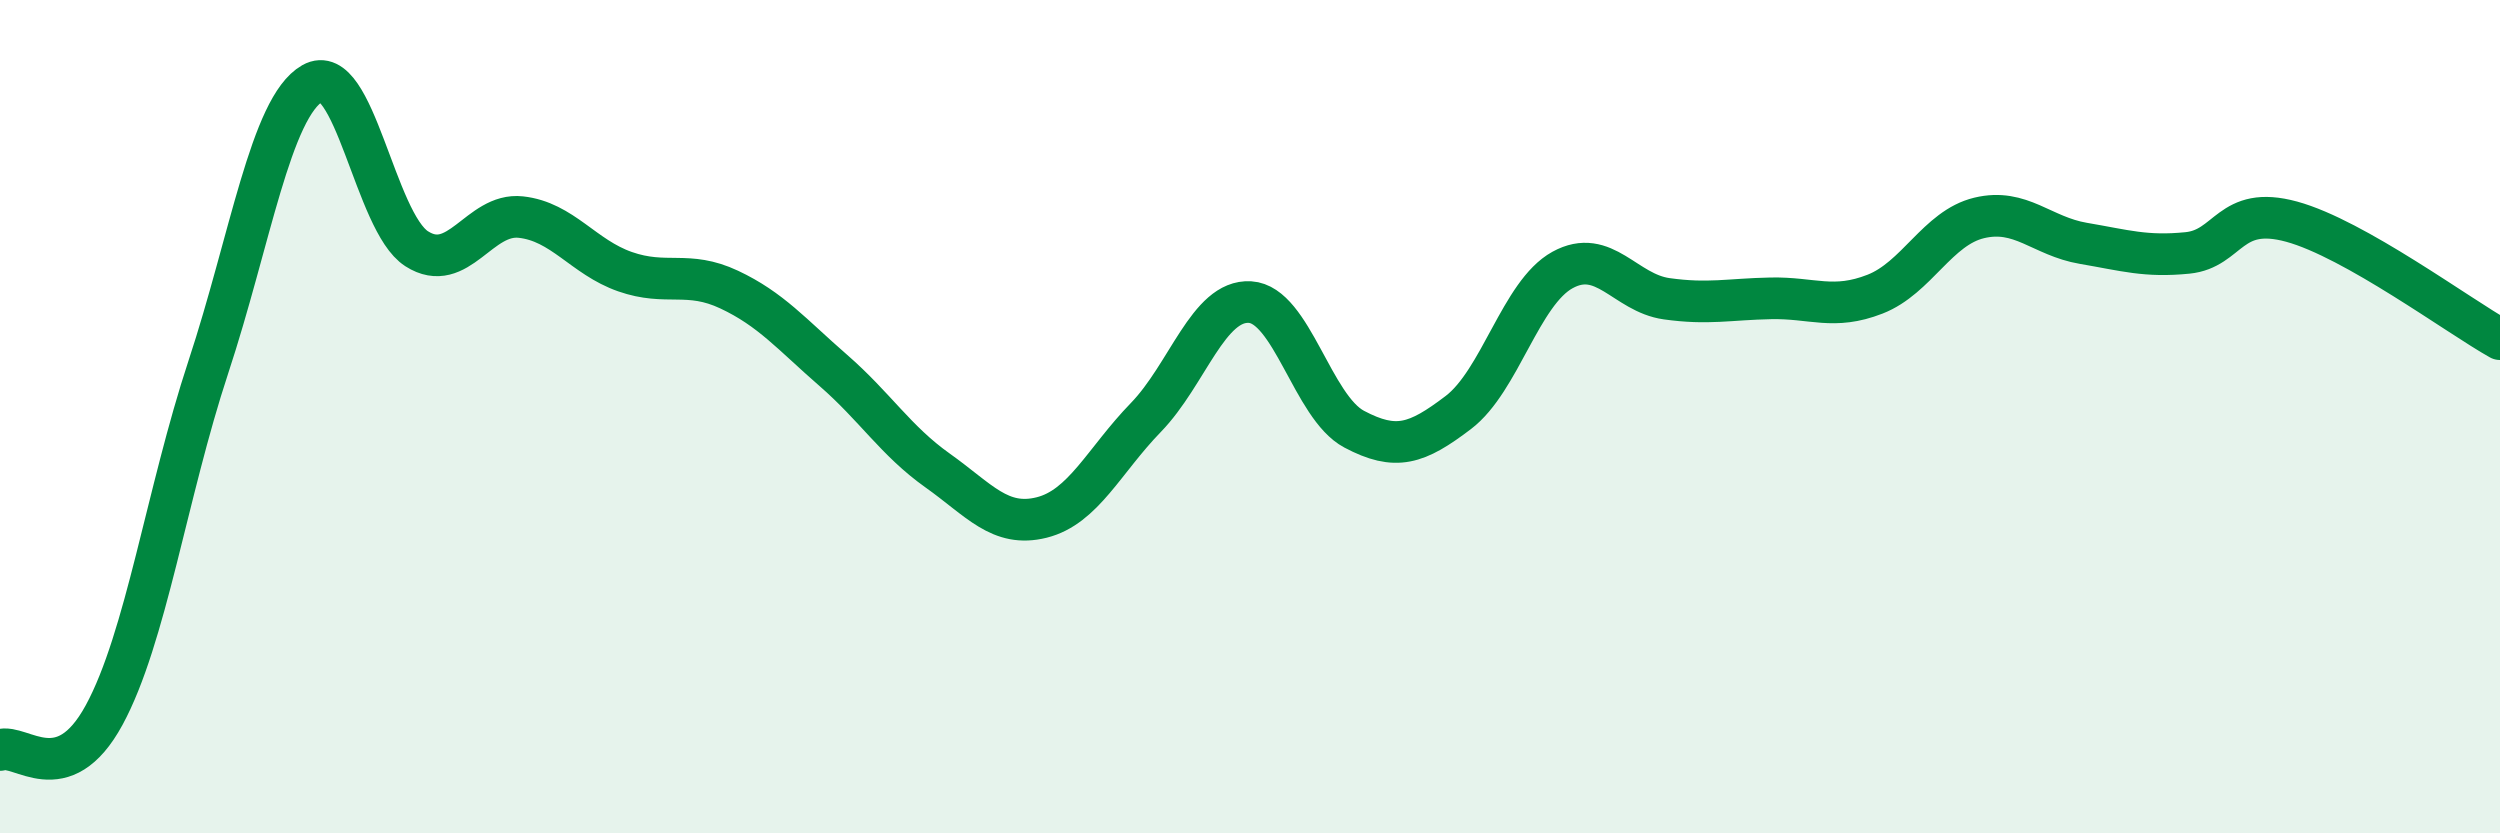
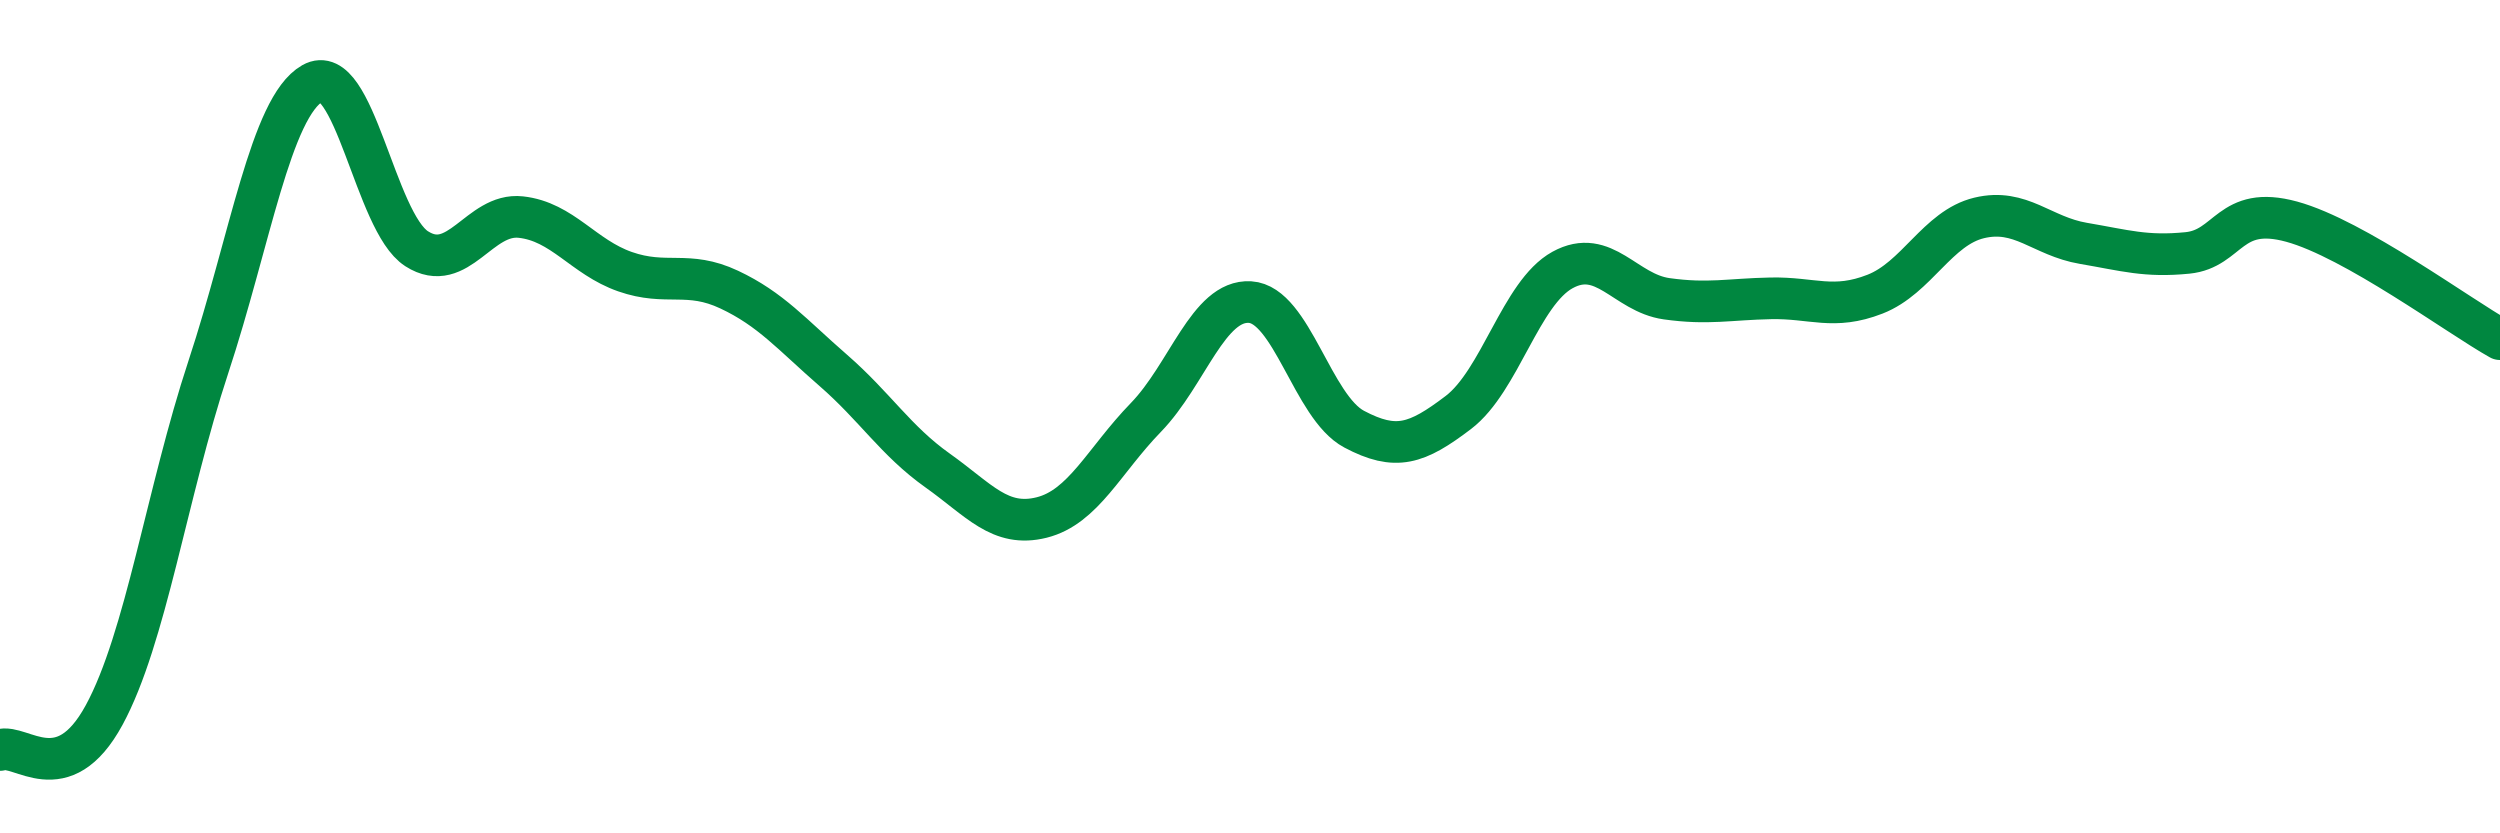
<svg xmlns="http://www.w3.org/2000/svg" width="60" height="20" viewBox="0 0 60 20">
-   <path d="M 0,18 C 0.5,17.83 1.5,19 2.5,17.16 C 3.5,15.32 4,11.84 5,8.81 C 6,5.78 6.5,2.57 7.5,2 C 8.5,1.43 9,5.33 10,5.97 C 11,6.61 11.5,5.1 12.5,5.21 C 13.5,5.32 14,6.17 15,6.52 C 16,6.87 16.5,6.48 17.5,6.95 C 18.5,7.42 19,8.02 20,8.89 C 21,9.76 21.5,10.58 22.5,11.29 C 23.5,12 24,12.67 25,12.42 C 26,12.17 26.5,11.05 27.5,10.02 C 28.5,8.99 29,7.19 30,7.25 C 31,7.31 31.5,9.77 32.5,10.3 C 33.5,10.83 34,10.66 35,9.9 C 36,9.14 36.5,7.03 37.5,6.48 C 38.5,5.93 39,7.03 40,7.17 C 41,7.31 41.5,7.18 42.5,7.16 C 43.5,7.14 44,7.45 45,7.06 C 46,6.67 46.5,5.47 47.5,5.23 C 48.5,4.99 49,5.67 50,5.84 C 51,6.01 51.5,6.17 52.5,6.07 C 53.5,5.97 53.5,4.91 55,5.32 C 56.5,5.73 59,7.58 60,8.14L60 20L0 20Z" fill="#008740" opacity="0.1" stroke-linecap="round" stroke-linejoin="round" />
  <path d="M 0,18 C 0.5,17.83 1.5,19 2.5,17.16 C 3.5,15.32 4,11.84 5,8.81 C 6,5.78 6.5,2.57 7.5,2 C 8.5,1.43 9,5.33 10,5.97 C 11,6.61 11.5,5.1 12.5,5.21 C 13.5,5.32 14,6.17 15,6.52 C 16,6.87 16.5,6.48 17.5,6.95 C 18.5,7.42 19,8.02 20,8.89 C 21,9.76 21.5,10.58 22.5,11.29 C 23.5,12 24,12.67 25,12.42 C 26,12.17 26.5,11.05 27.5,10.02 C 28.5,8.99 29,7.19 30,7.25 C 31,7.31 31.5,9.77 32.5,10.3 C 33.5,10.83 34,10.66 35,9.9 C 36,9.14 36.5,7.03 37.5,6.48 C 38.5,5.93 39,7.03 40,7.17 C 41,7.31 41.5,7.18 42.5,7.16 C 43.5,7.14 44,7.45 45,7.06 C 46,6.67 46.5,5.47 47.5,5.23 C 48.5,4.99 49,5.67 50,5.84 C 51,6.01 51.5,6.17 52.5,6.07 C 53.5,5.97 53.5,4.91 55,5.32 C 56.5,5.73 59,7.58 60,8.14" stroke="#008740" stroke-width="1" fill="none" stroke-linecap="round" stroke-linejoin="round" />
</svg>